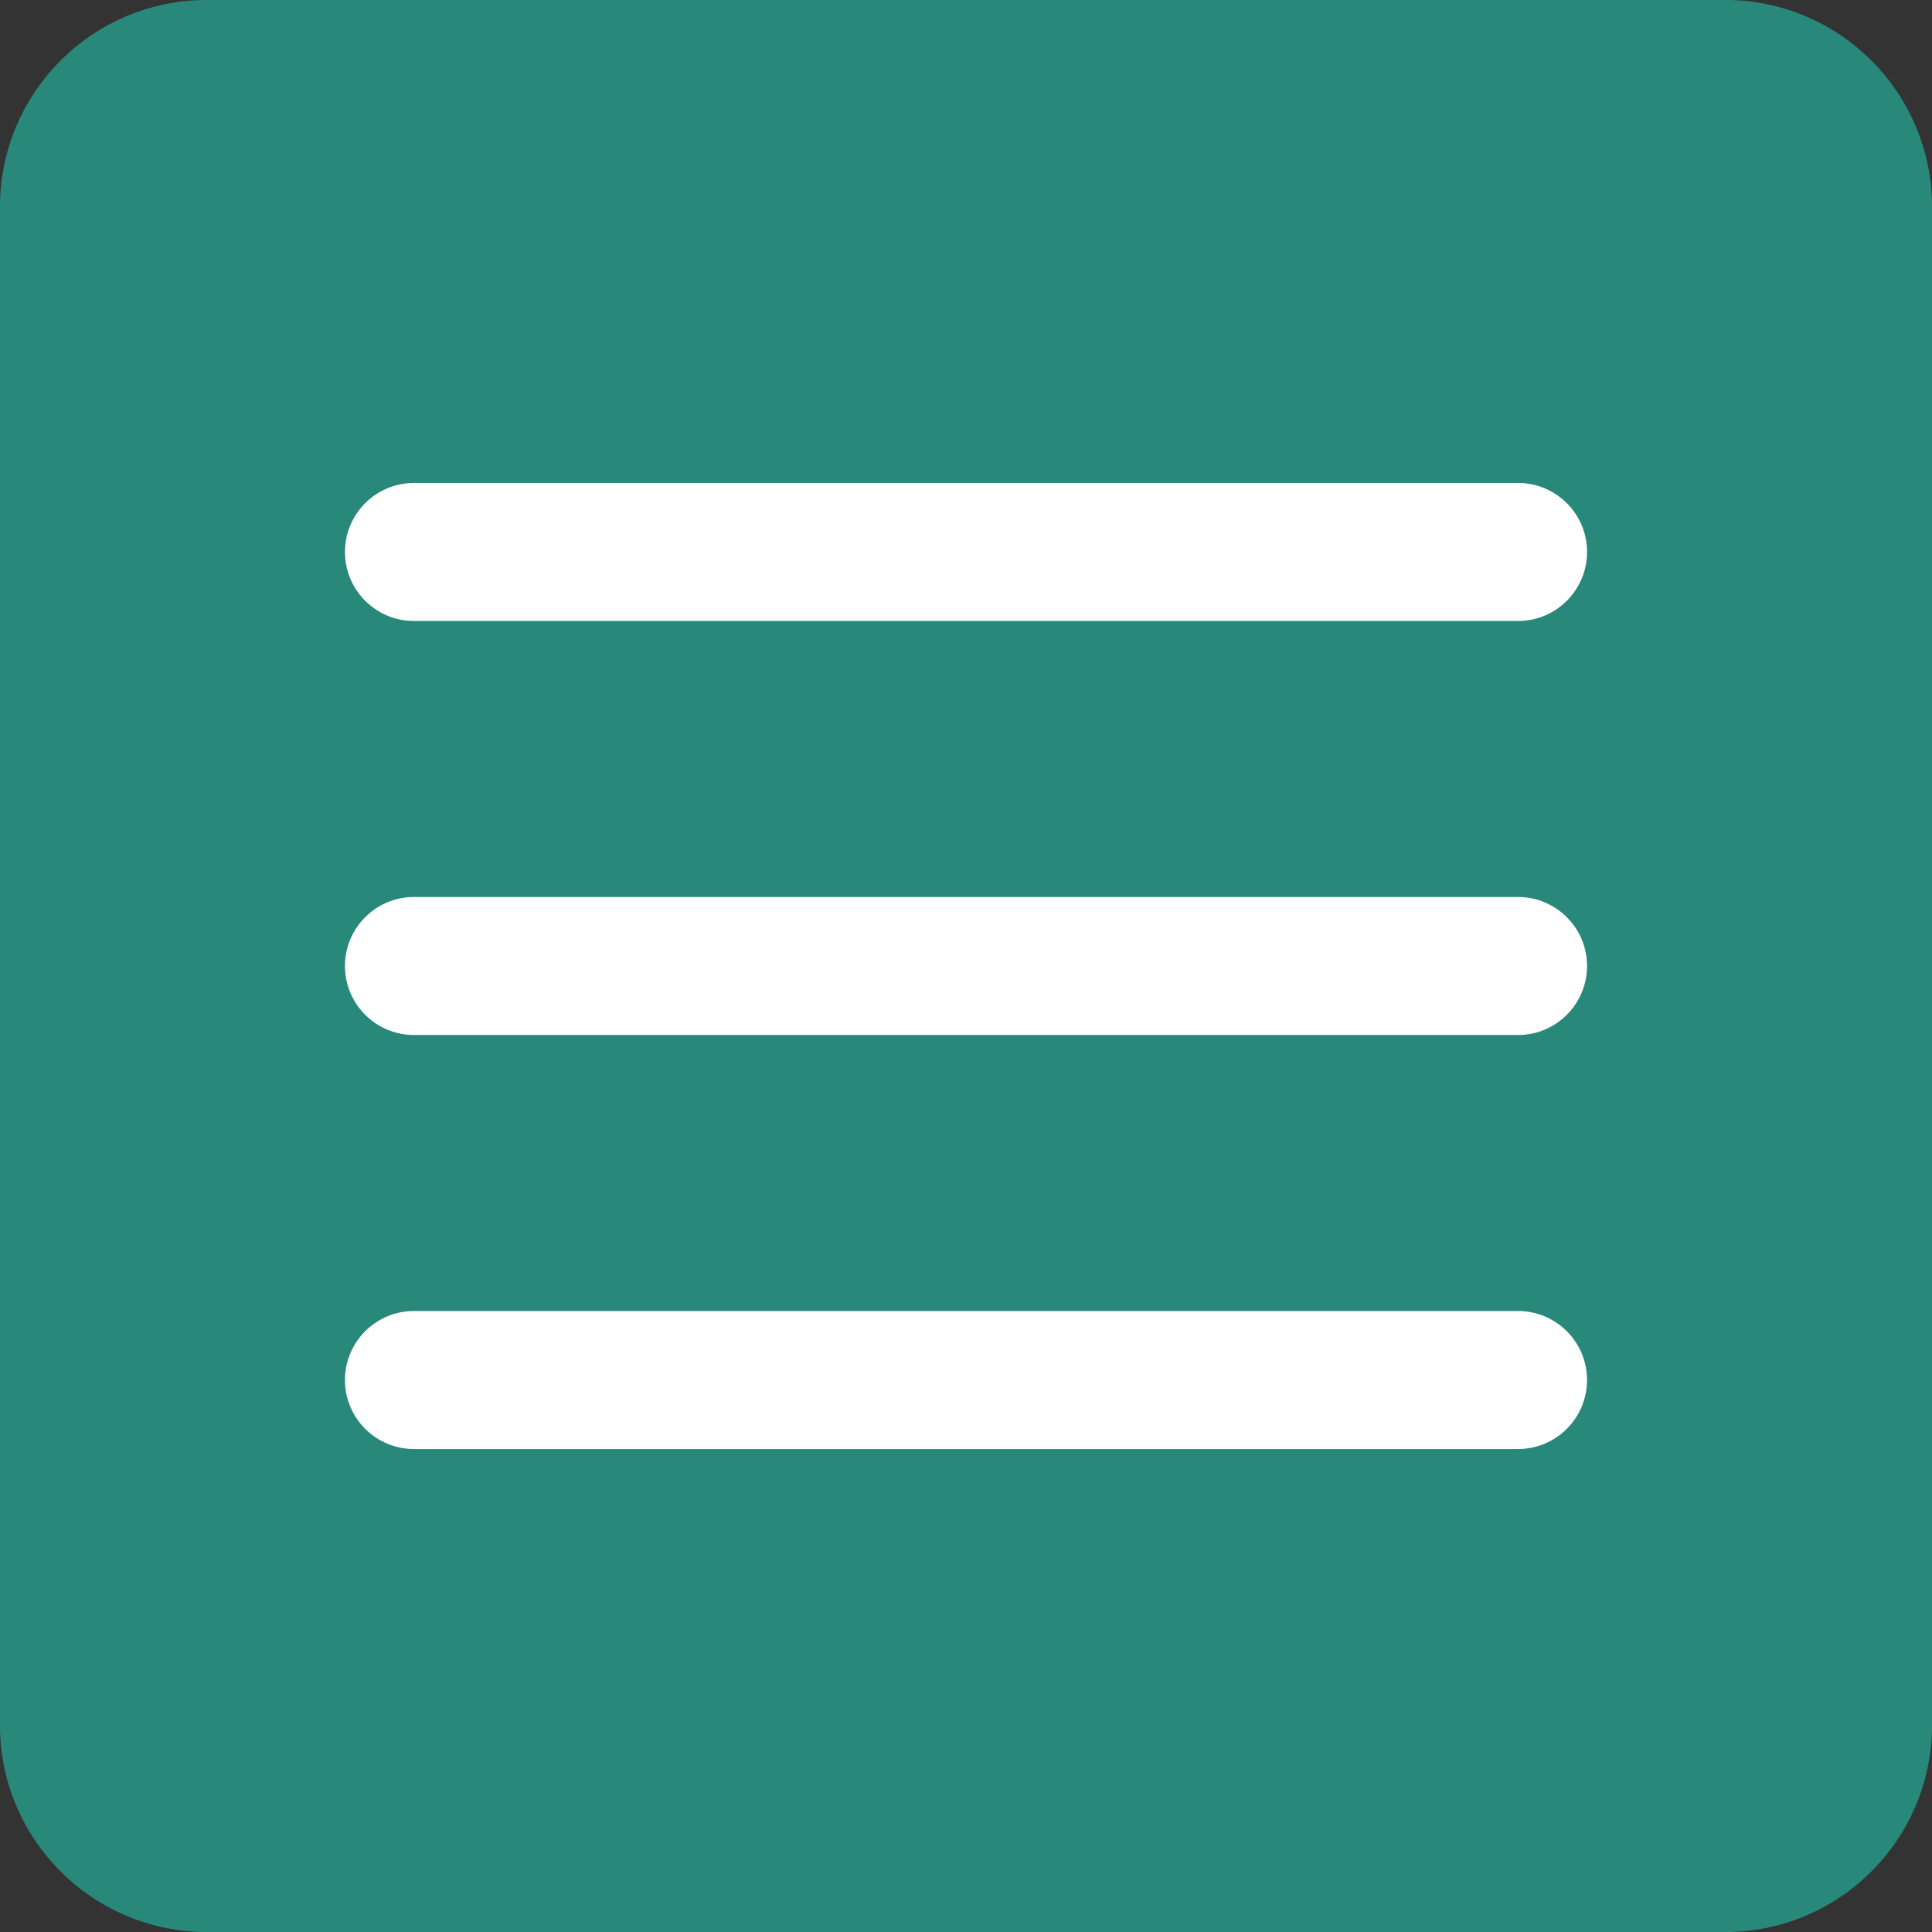
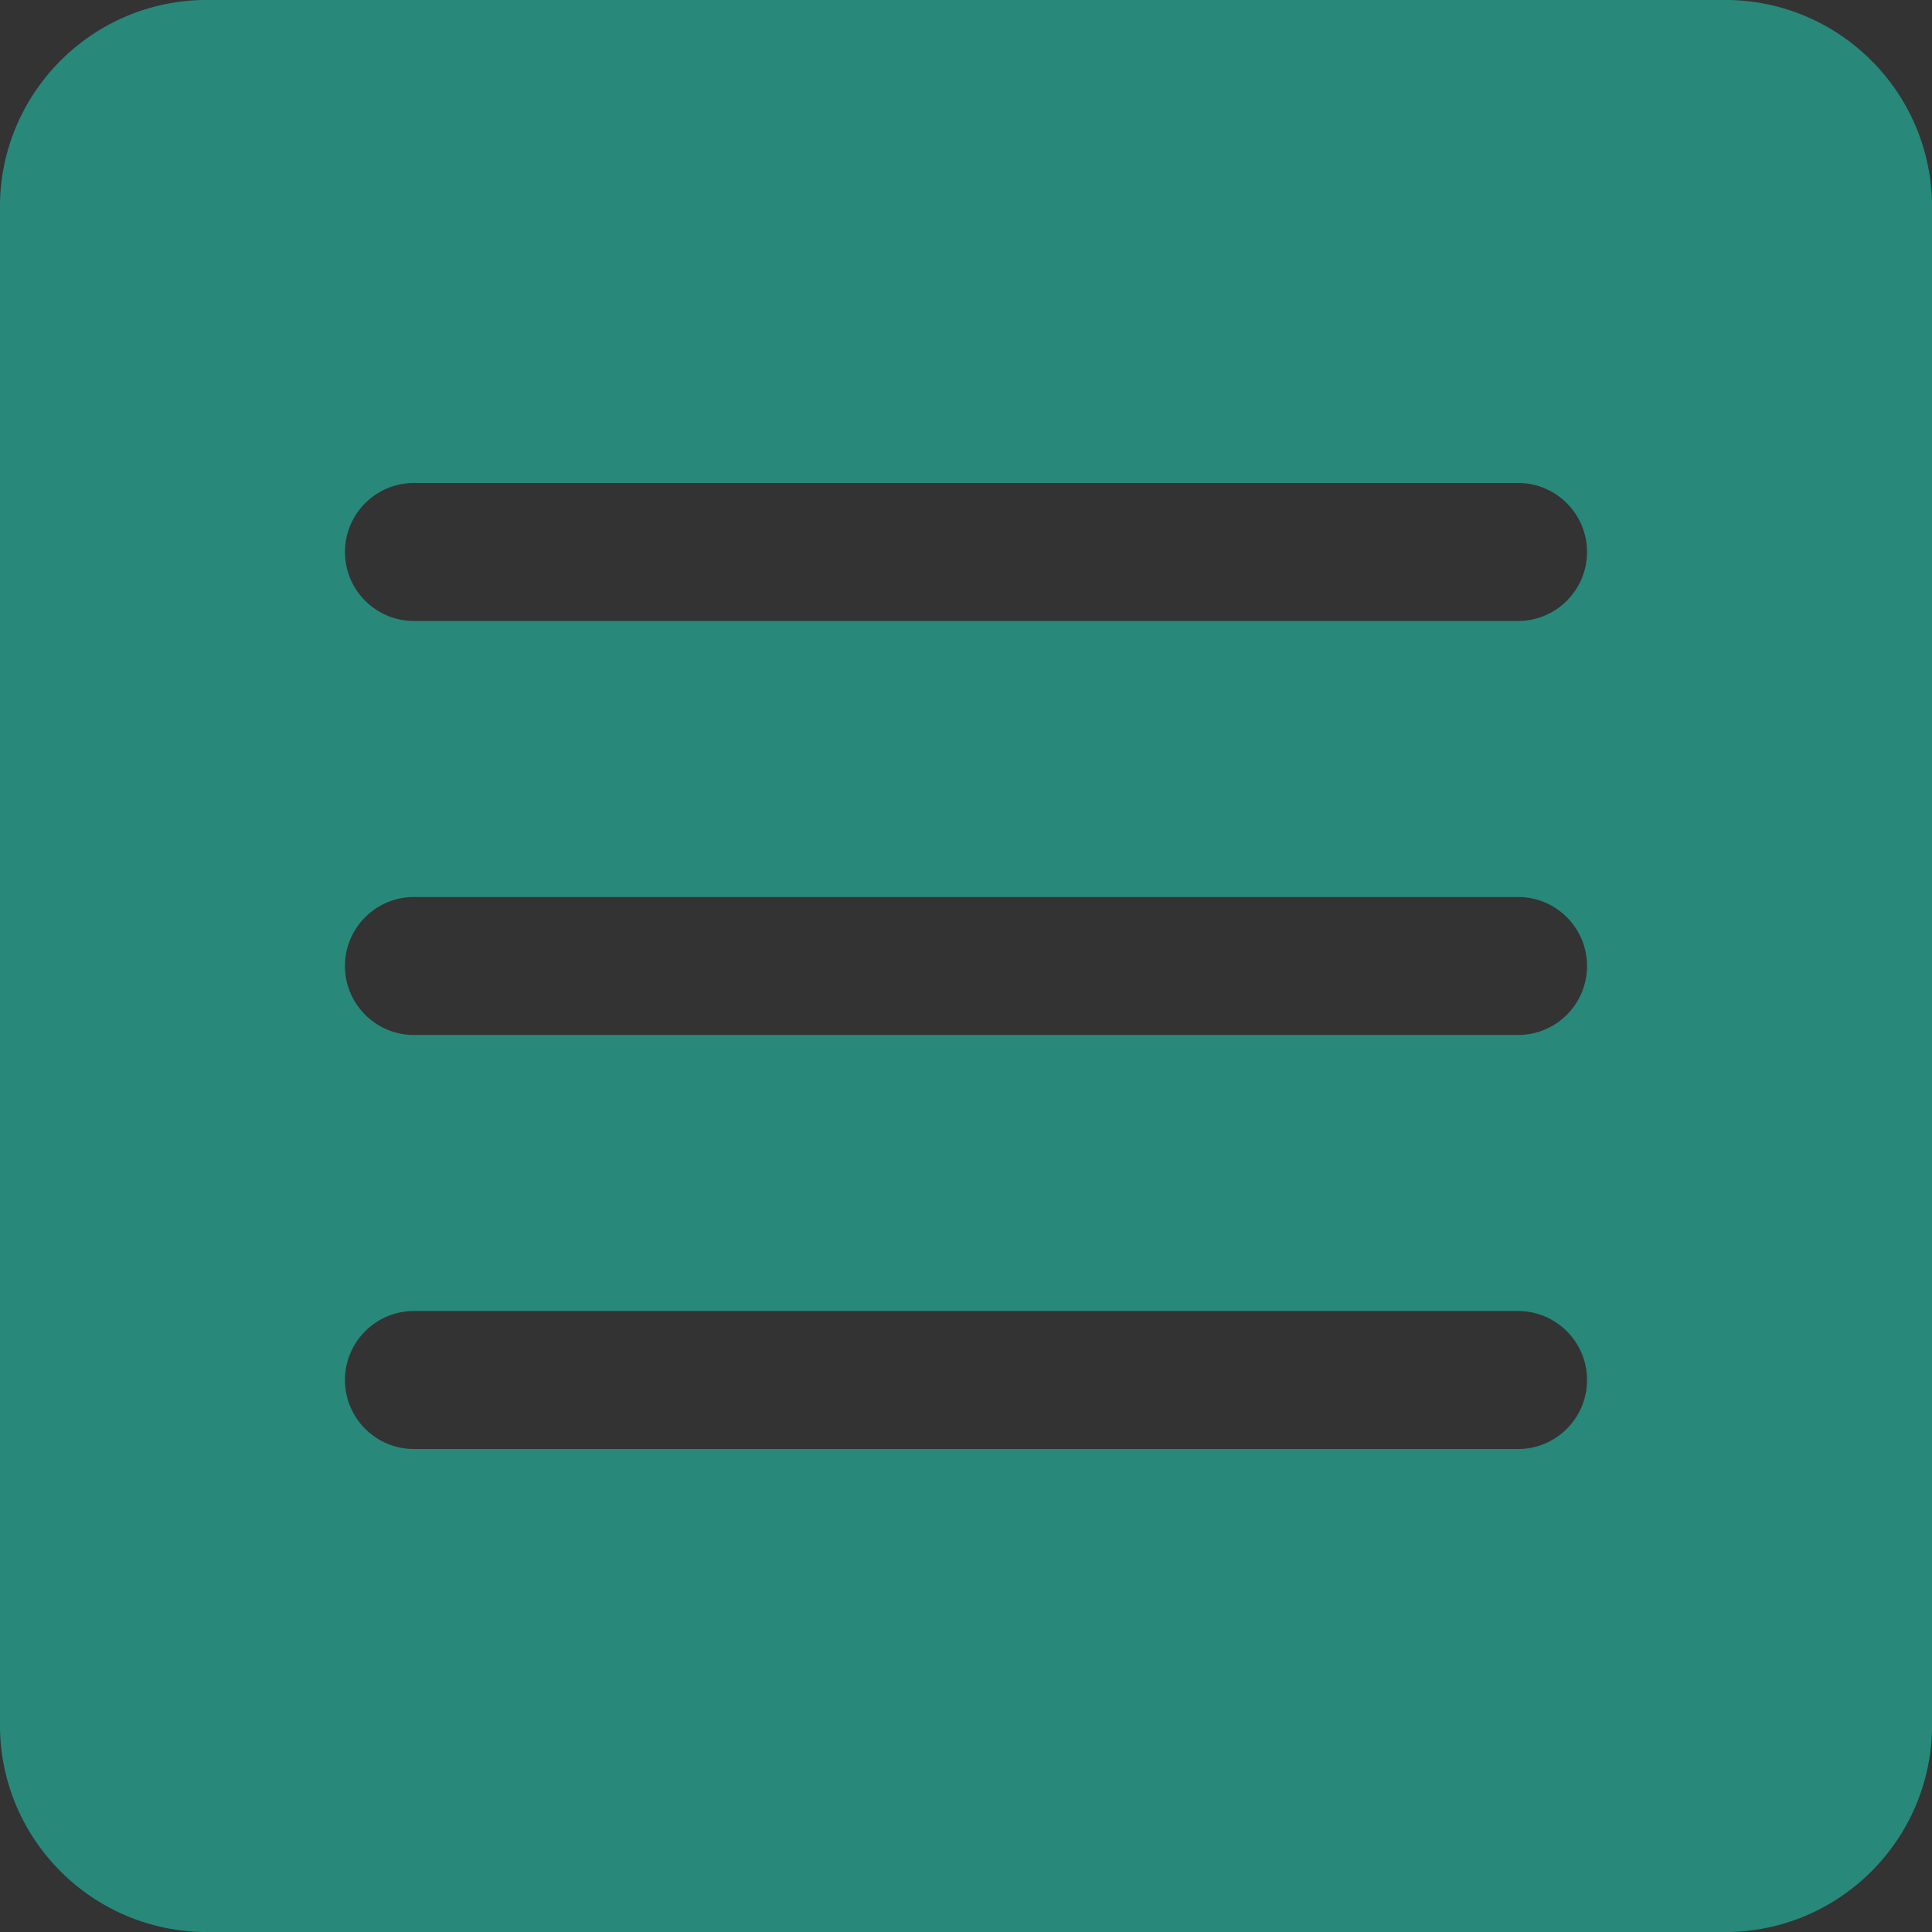
<svg xmlns="http://www.w3.org/2000/svg" xml:space="preserve" width="7.408mm" height="7.408mm" version="1.1" style="shape-rendering:geometricPrecision; text-rendering:geometricPrecision; image-rendering:optimizeQuality; fill-rule:evenodd; clip-rule:evenodd" viewBox="0 0 740.8 740.8">
  <rect x="0" y="0" width="740.8" height="740.8" fill="#333333" stroke="none" />
  <defs>
    <style type="text/css"> .fil1 {fill:#28887A} .fil0 {fill:white;fill-rule:nonzero} </style>
  </defs>
  <g id="Слой_x0020_1">
-     <rect class="fil0" x="52.9" y="132.28" width="635" height="529.17" />
    <path class="fil1" d="M740.82 79.36c0,-43.84 -35.54,-79.38 -79.38,-79.38l-582.08 0c-43.84,0 -79.38,35.54 -79.38,79.38l0 582.08c0,43.84 35.54,79.38 79.38,79.38l582.08 0c43.84,0 79.38,-35.54 79.38,-79.38l0 -582.08zm-582.09 476.25l423.34 0c14.6,0 26.46,-11.85 26.46,-26.46 0,-14.6 -11.86,-26.46 -26.46,-26.46l-423.34 0c-14.6,0 -26.46,11.86 -26.46,26.46 0,14.61 11.86,26.46 26.46,26.46zm0 -158.75l423.34 0c14.6,0 26.46,-11.86 26.46,-26.46 0,-14.61 -11.86,-26.46 -26.46,-26.46l-423.34 0c-14.6,0 -26.46,11.85 -26.46,26.46 0,14.6 11.86,26.46 26.46,26.46zm0 -158.75l423.34 0c14.6,0 26.46,-11.86 26.46,-26.46 0,-14.61 -11.86,-26.46 -26.46,-26.46l-423.34 0c-14.6,0 -26.46,11.85 -26.46,26.46 0,14.6 11.86,26.46 26.46,26.46z" />
  </g>
</svg>